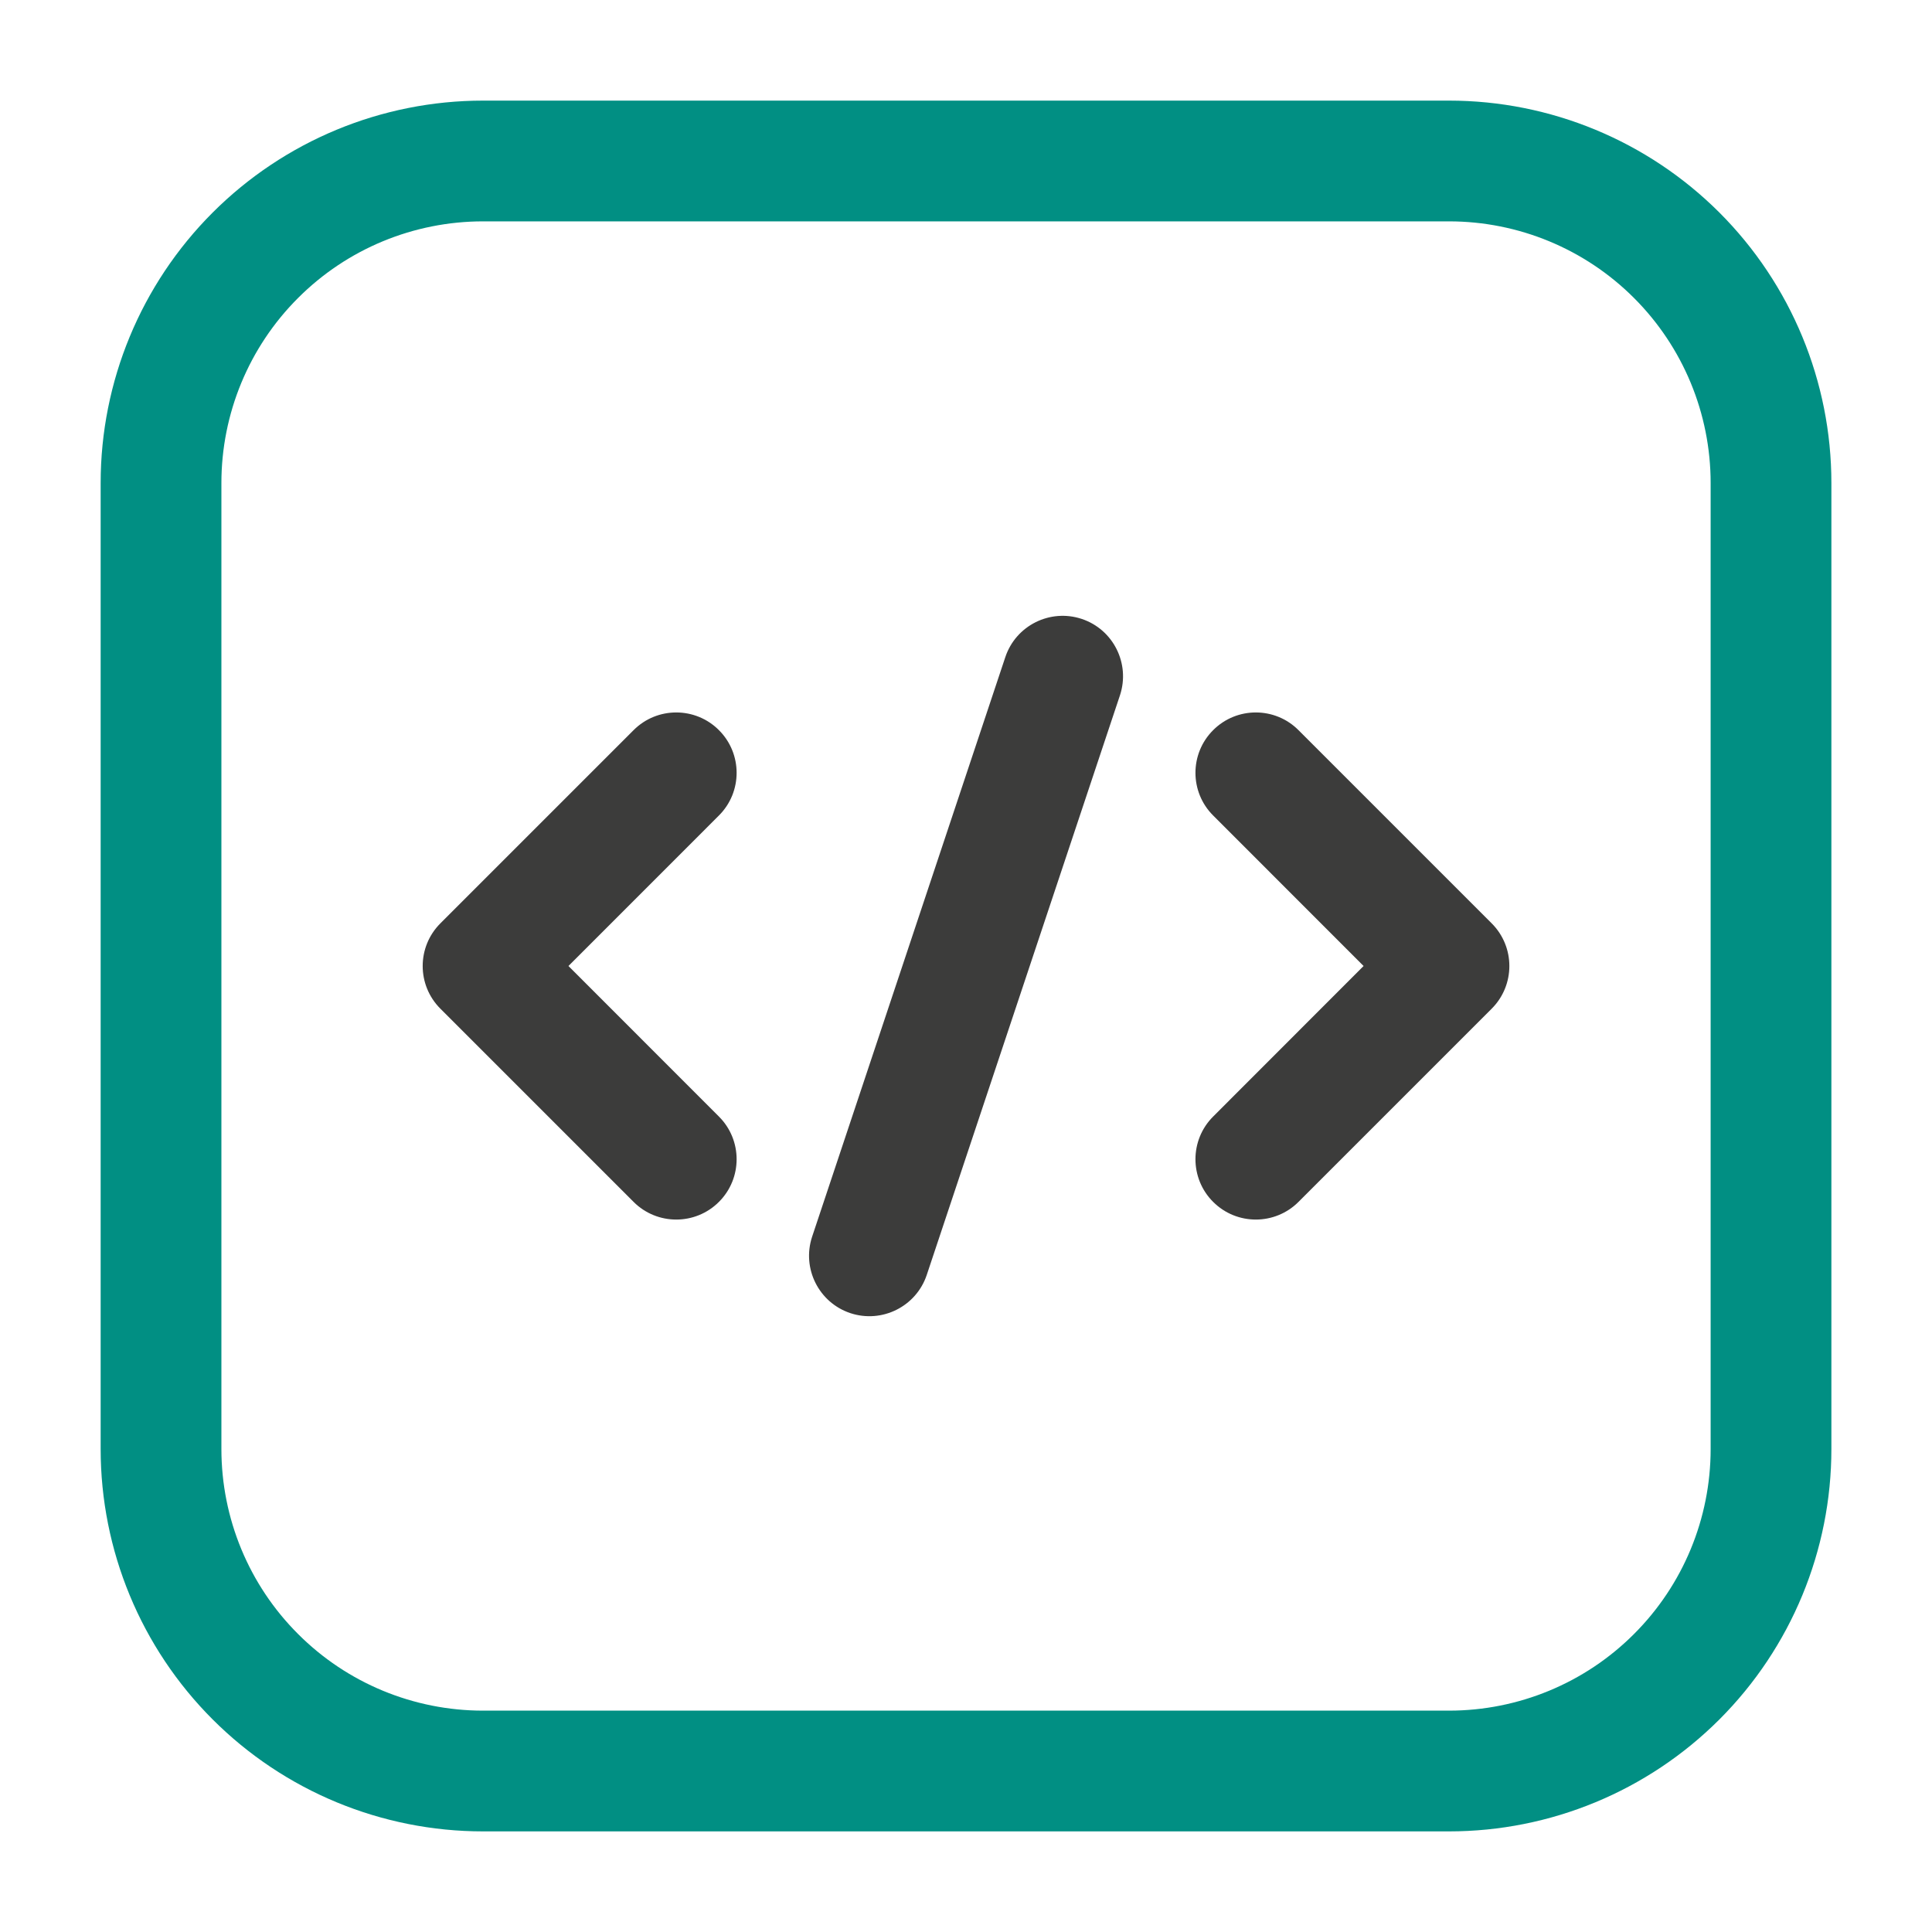
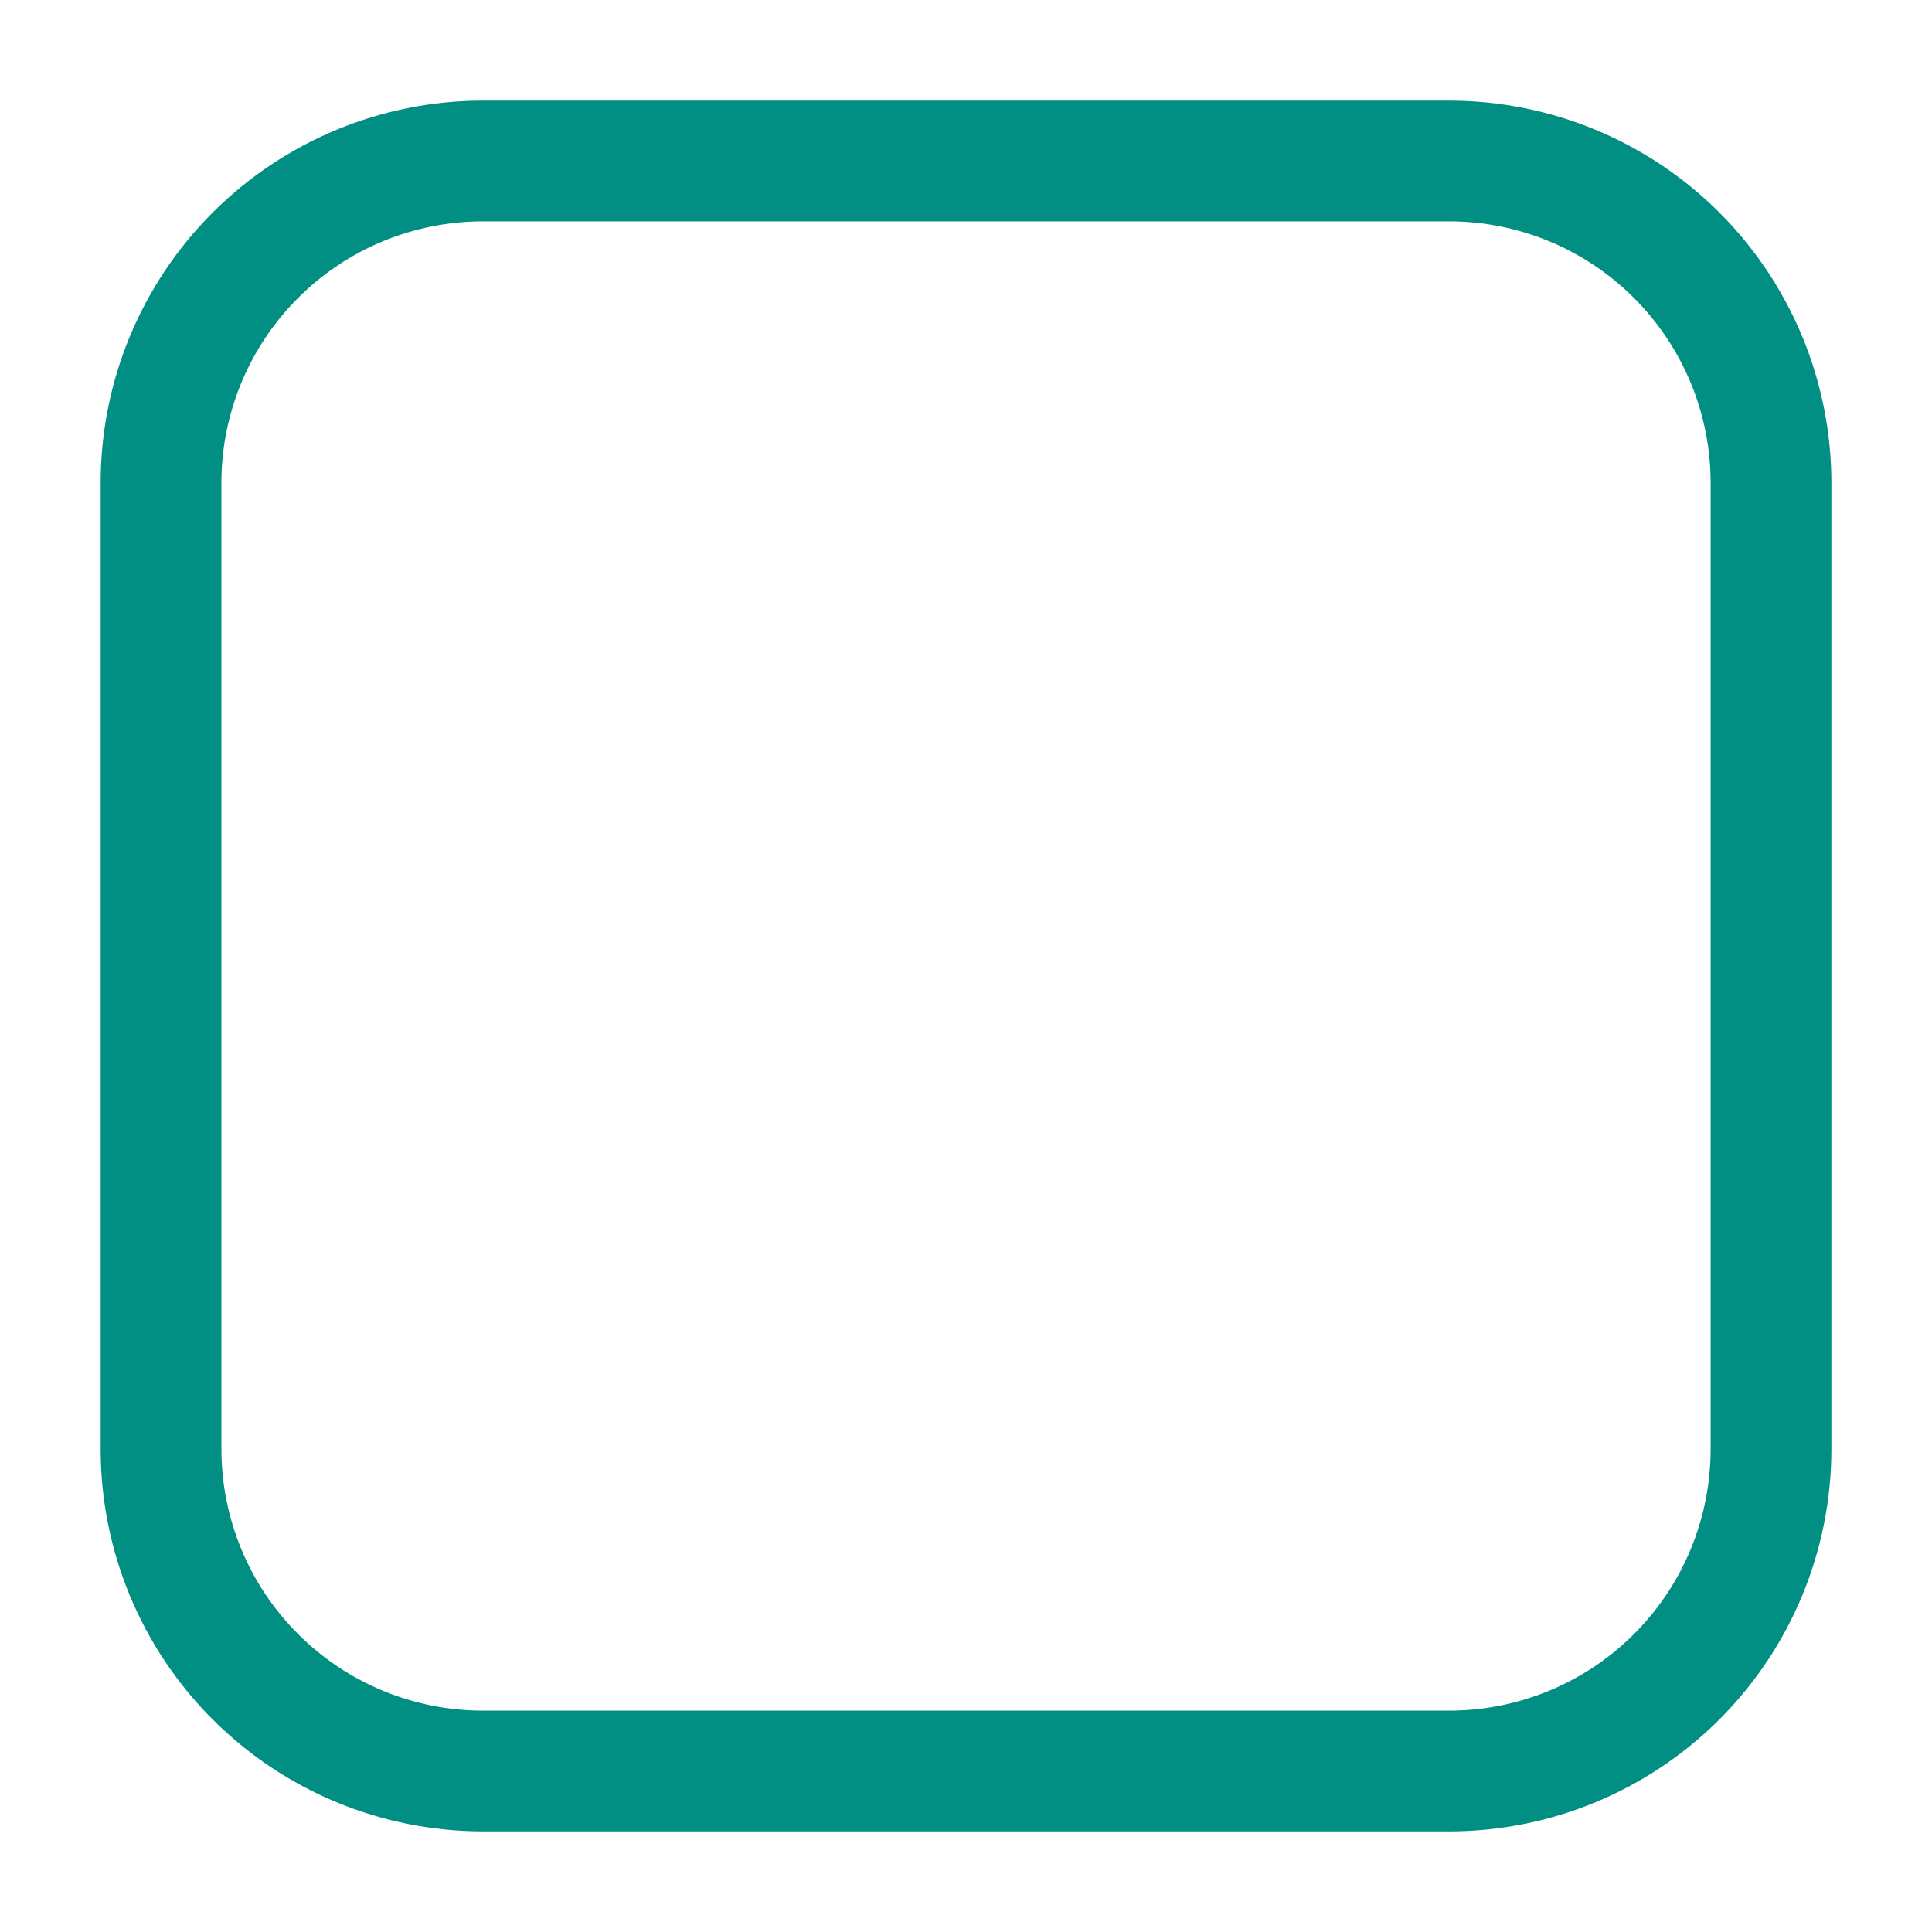
<svg xmlns="http://www.w3.org/2000/svg" width="52" height="52" viewBox="0 0 52 52" fill="none">
  <path fill-rule="evenodd" clip-rule="evenodd" d="M49.292 13C49.292 10.27 48.209 7.653 46.279 5.722C44.348 3.792 41.731 2.708 39.001 2.708H13.001C10.271 2.708 7.653 3.792 5.723 5.722C3.792 7.653 2.709 10.27 2.709 13V39C2.709 41.73 3.792 44.347 5.723 46.278C7.653 48.209 10.271 49.292 13.001 49.292H39.001C41.731 49.292 44.348 48.209 46.279 46.278C48.209 44.347 49.292 41.73 49.292 39V13ZM46.042 13V39C46.042 40.868 45.301 42.66 43.98 43.979C42.66 45.301 40.868 46.042 39.001 46.042H13.001C11.133 46.042 9.341 45.301 8.022 43.979C6.7 42.66 5.959 40.868 5.959 39V13C5.959 11.133 6.7 9.341 8.022 8.021C9.341 6.699 11.133 5.958 13.001 5.958H39.001C40.868 5.958 42.66 6.699 43.98 8.021C45.301 9.341 46.042 11.133 46.042 13Z" fill="#018F83" />
-   <path fill-rule="evenodd" clip-rule="evenodd" d="M27.058 17.687L21.858 33.287C21.577 34.138 22.036 35.059 22.887 35.343C23.739 35.625 24.66 35.165 24.944 34.314L30.144 18.714C30.425 17.862 29.966 16.941 29.114 16.658C28.263 16.376 27.342 16.835 27.058 17.687Z" fill="#3C3C3B" />
-   <path fill-rule="evenodd" clip-rule="evenodd" d="M32.652 21.949L36.701 26L32.652 30.052C32.017 30.685 32.017 31.716 32.652 32.349C33.285 32.983 34.316 32.983 34.949 32.349L40.149 27.149C40.783 26.514 40.783 25.487 40.149 24.852L34.949 19.652C34.316 19.017 33.285 19.017 32.652 19.652C32.017 20.285 32.017 21.316 32.652 21.949Z" fill="#3C3C3B" />
-   <path fill-rule="evenodd" clip-rule="evenodd" d="M17.053 19.652L11.853 24.852C11.218 25.487 11.218 26.514 11.853 27.149L17.053 32.349C17.686 32.983 18.717 32.983 19.35 32.349C19.985 31.716 19.985 30.685 19.35 30.052L15.3 26L19.35 21.949C19.985 21.316 19.985 20.285 19.35 19.652C18.717 19.017 17.686 19.017 17.053 19.652Z" fill="#3C3C3B" />
</svg>